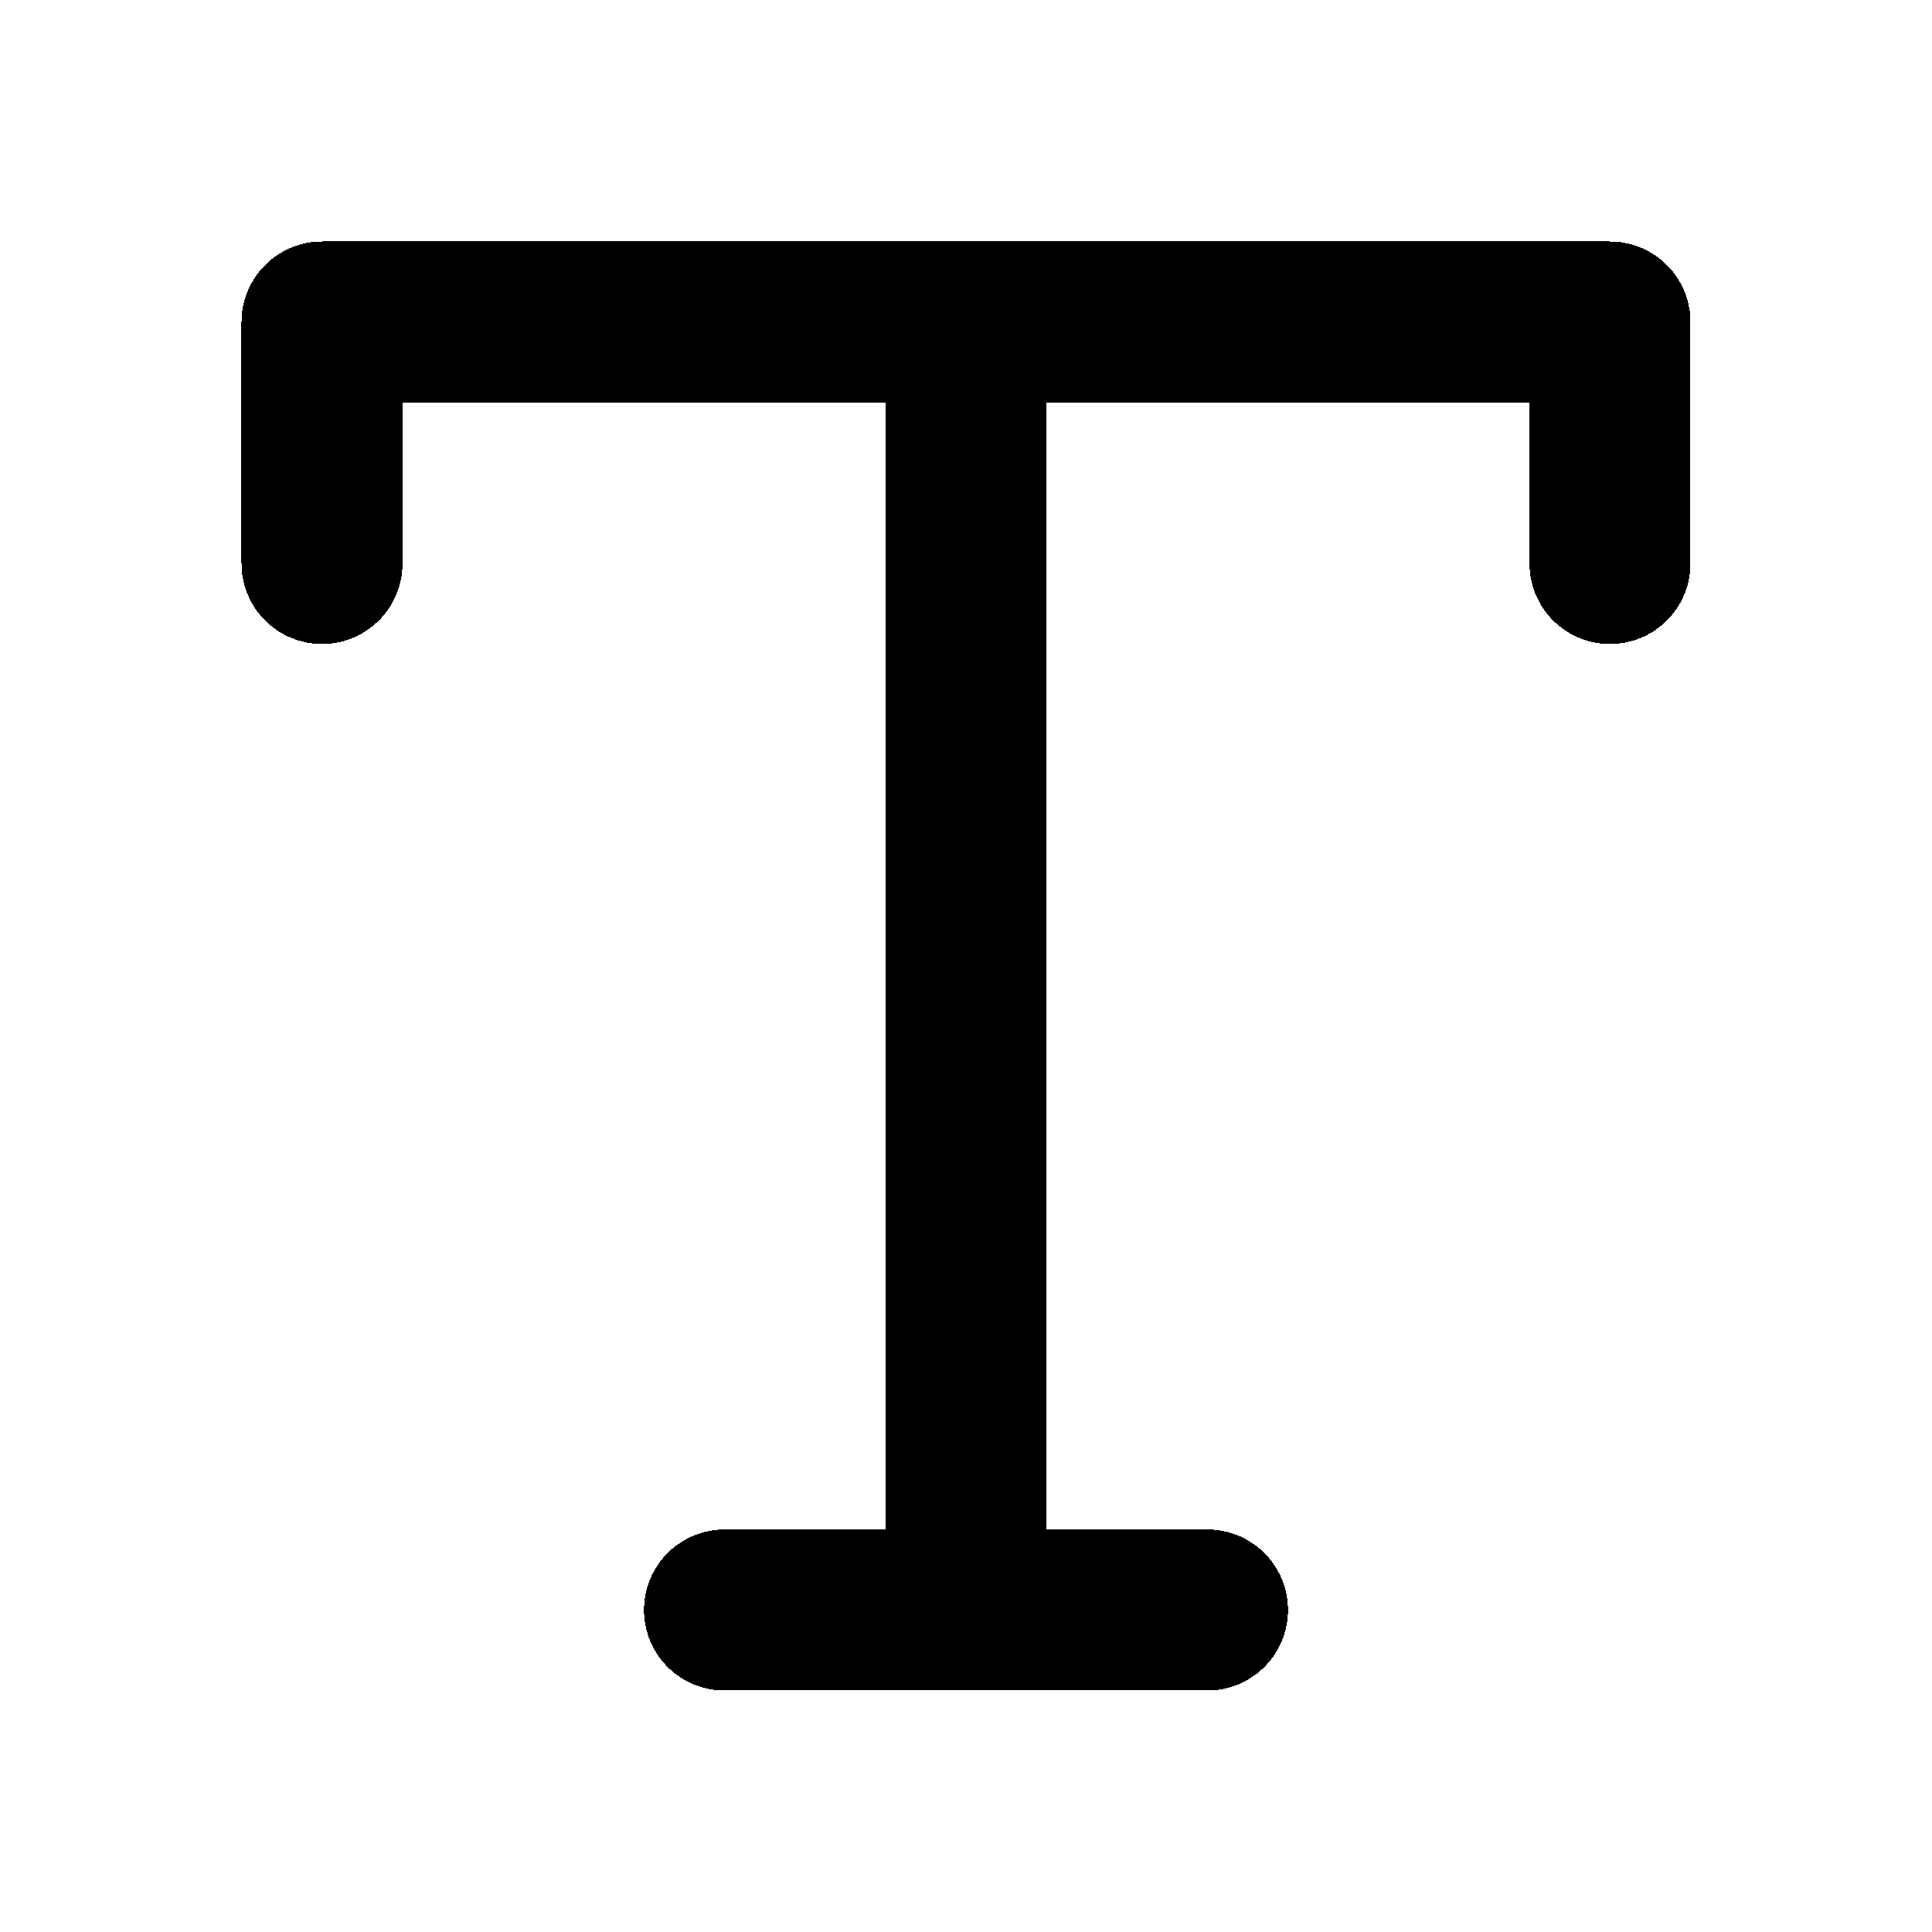
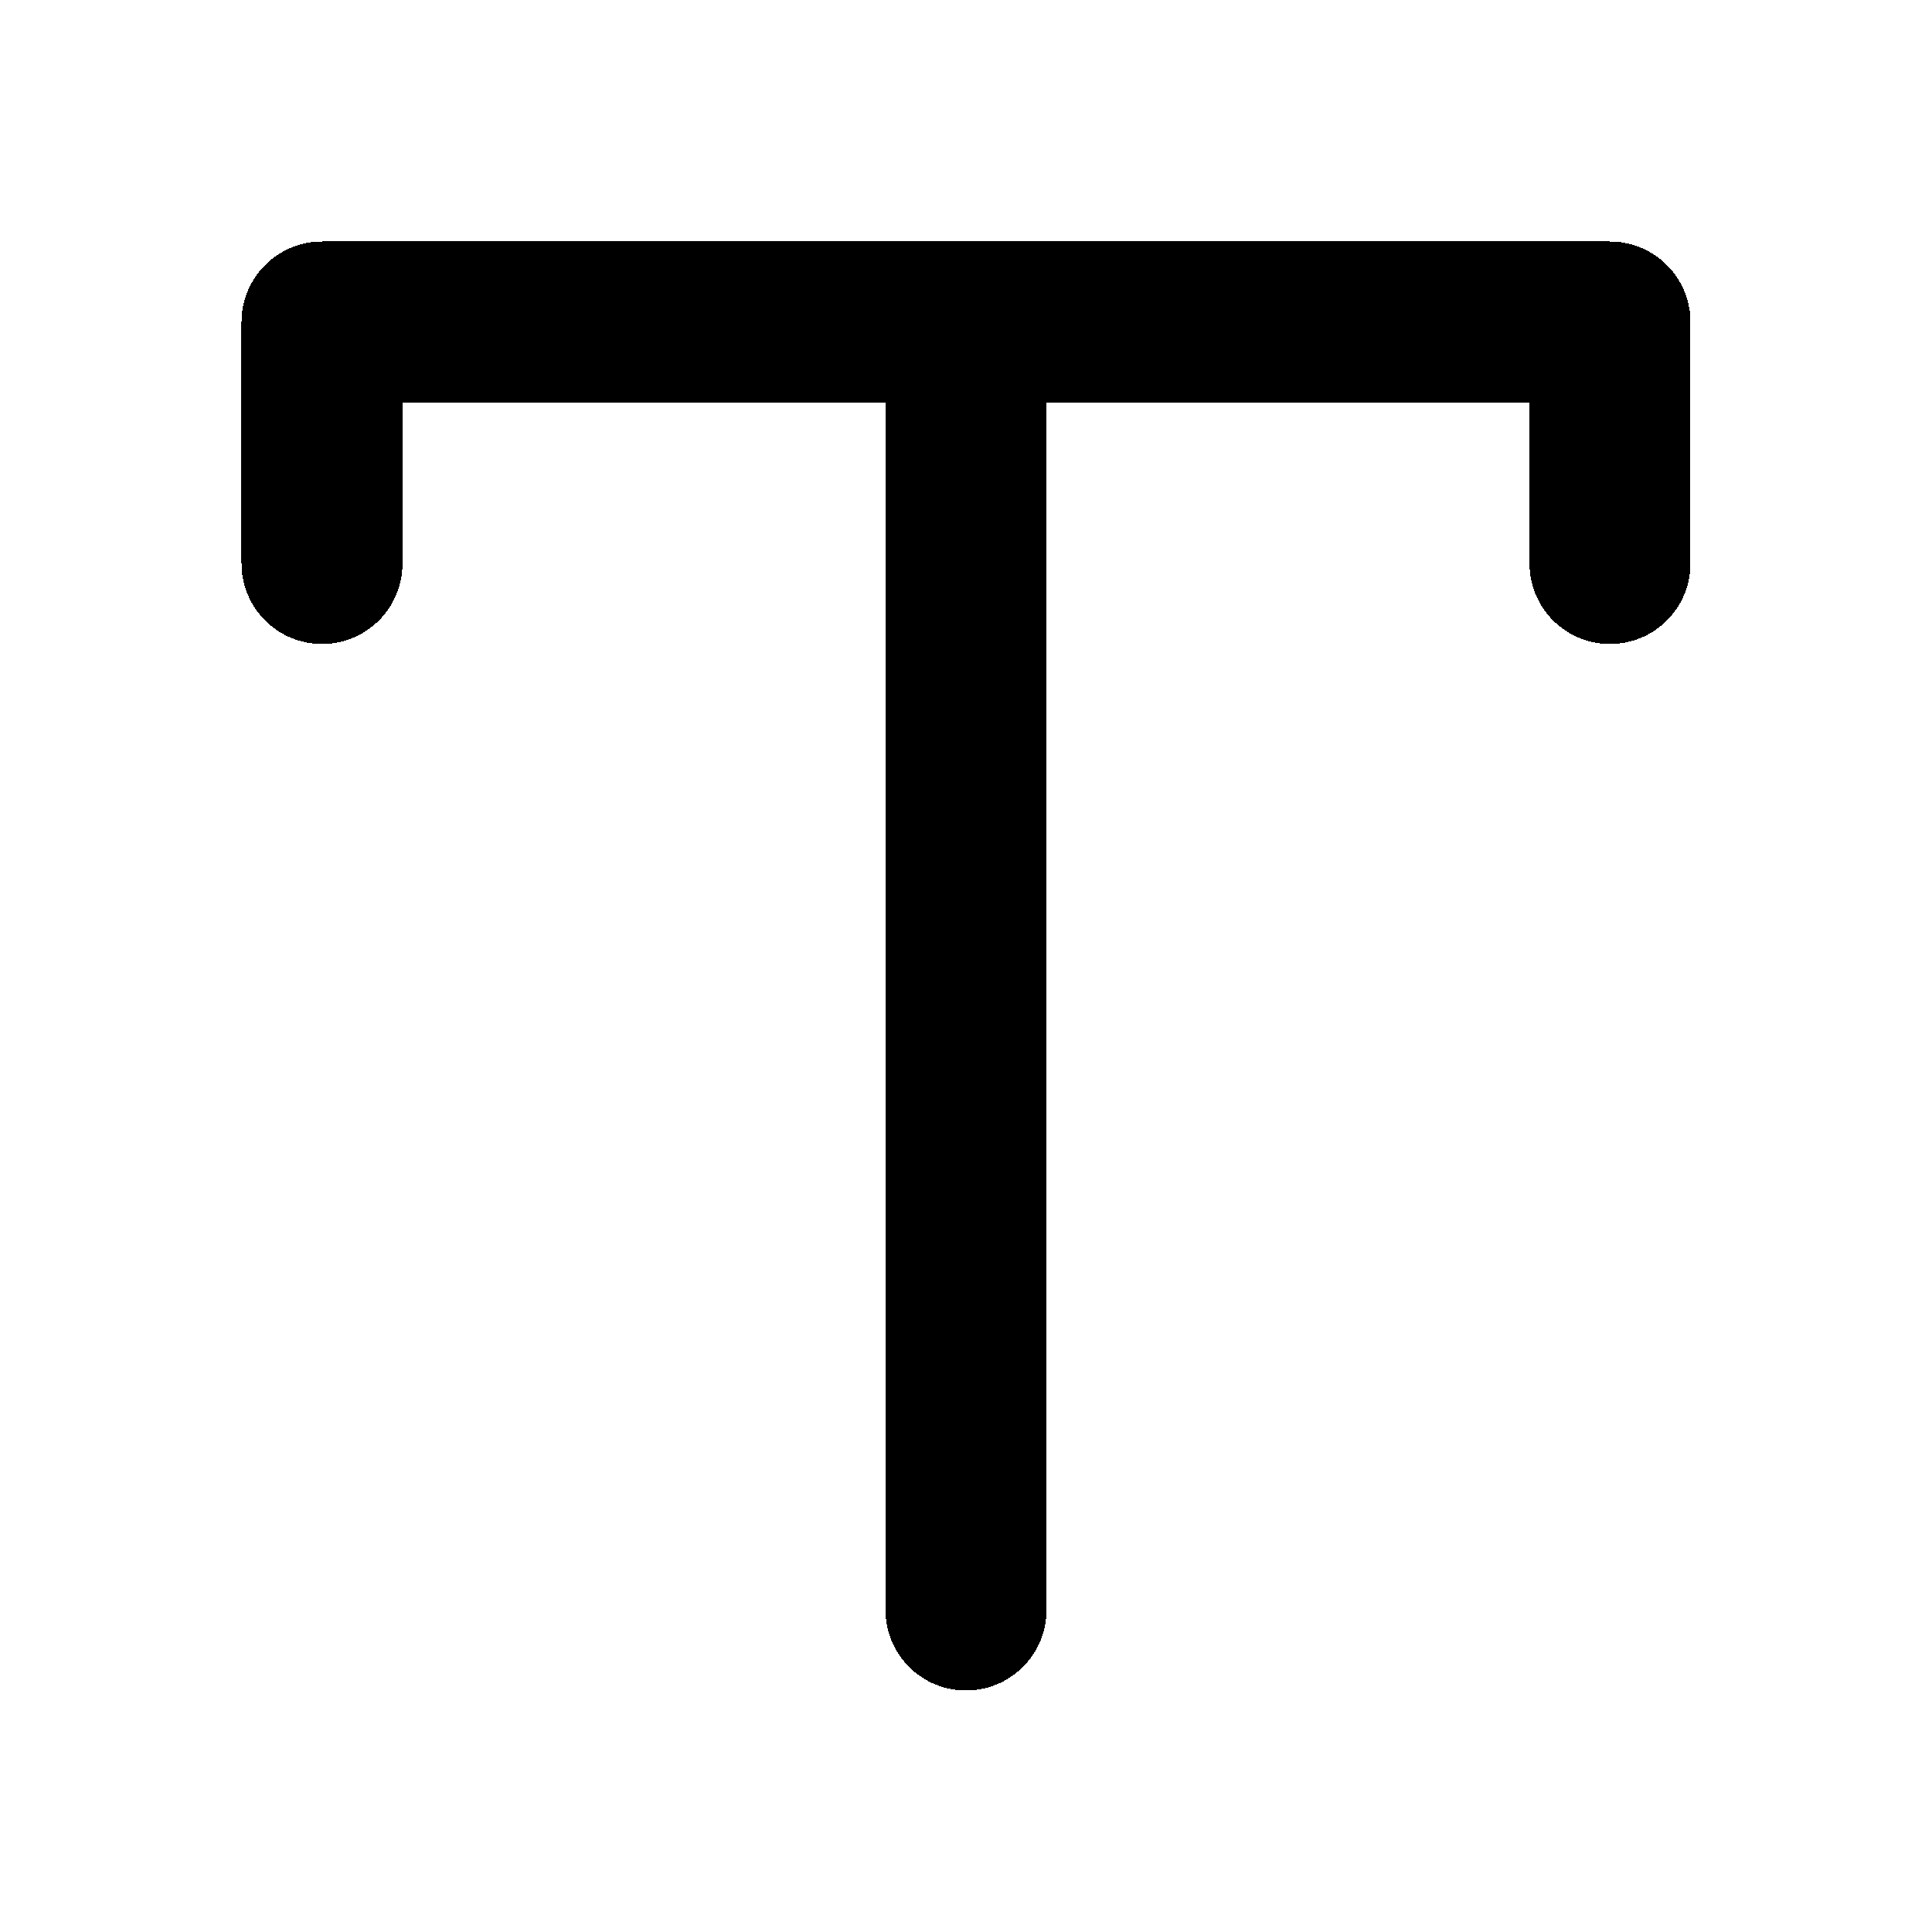
<svg xmlns="http://www.w3.org/2000/svg" width="24" height="24" fill="none" stroke="currentColor" stroke-linecap="round" stroke-linejoin="round" stroke-width="2" viewBox="0 0 24 24" shape-rendering="crispEdges">
  <polyline points="4 7 4 4 20 4 20 7" />
-   <line x1="9" x2="15" y1="20" y2="20" />
  <line x1="12" x2="12" y1="4" y2="20" />
</svg>